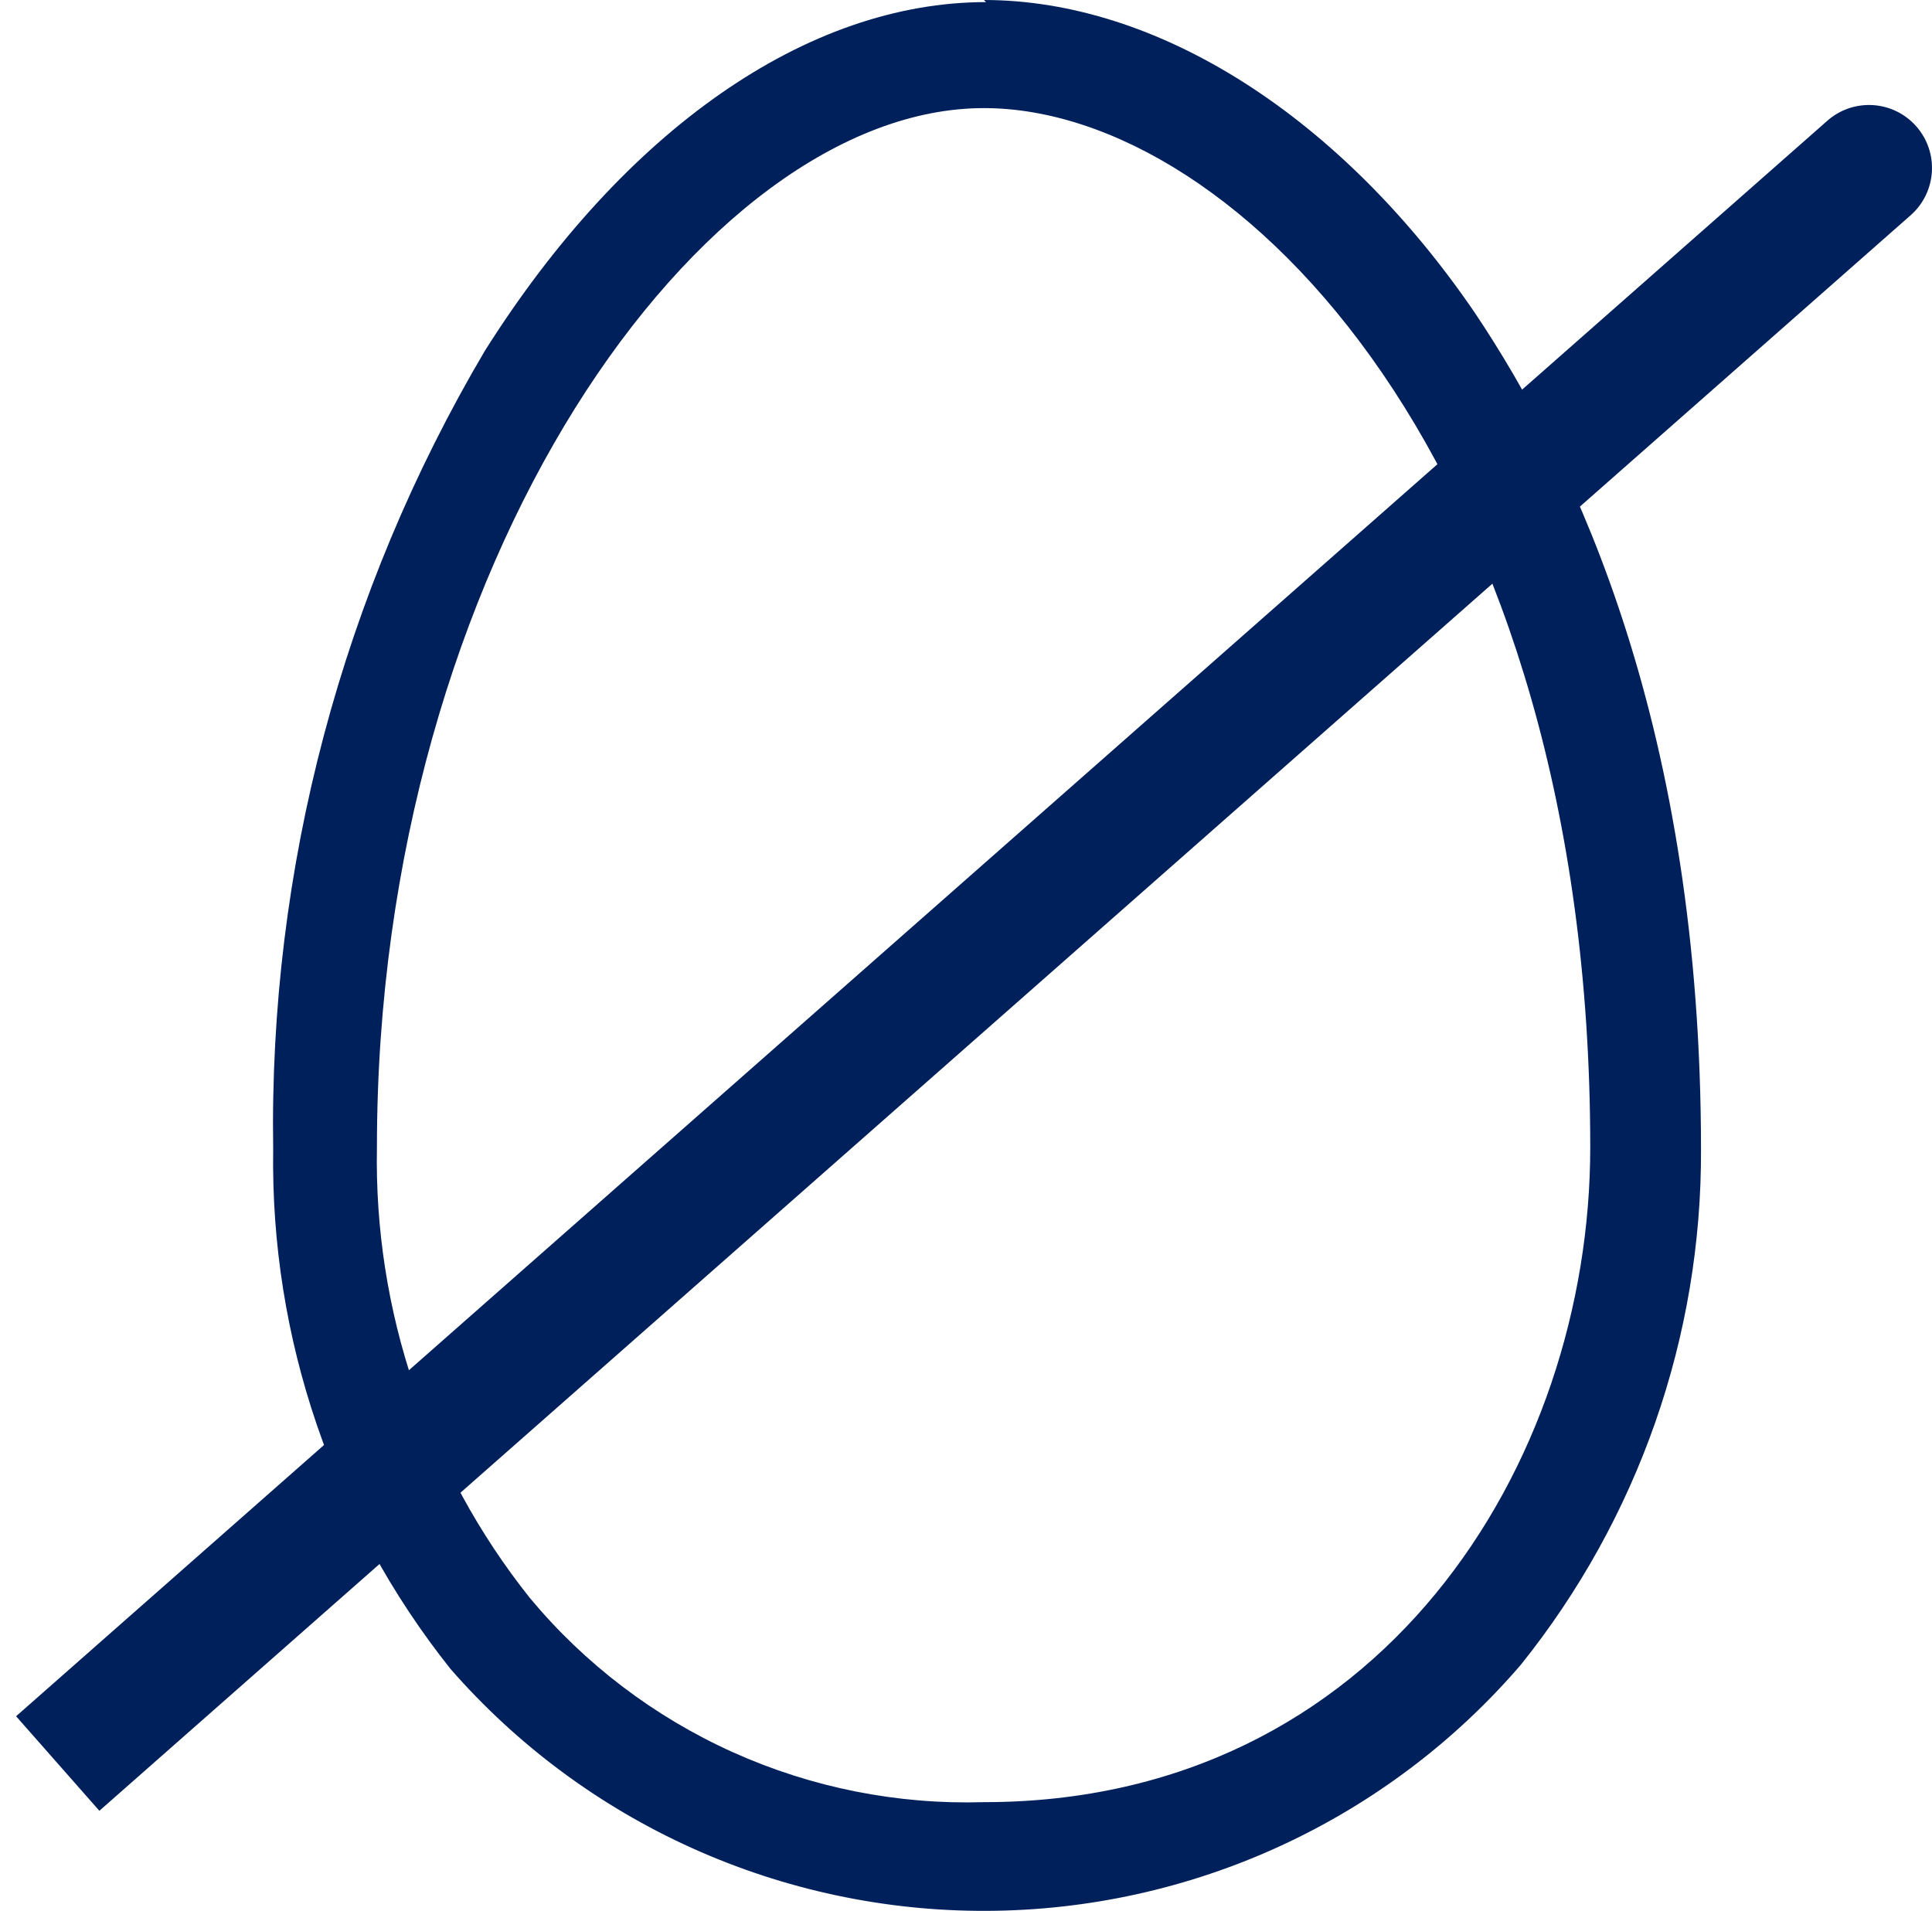
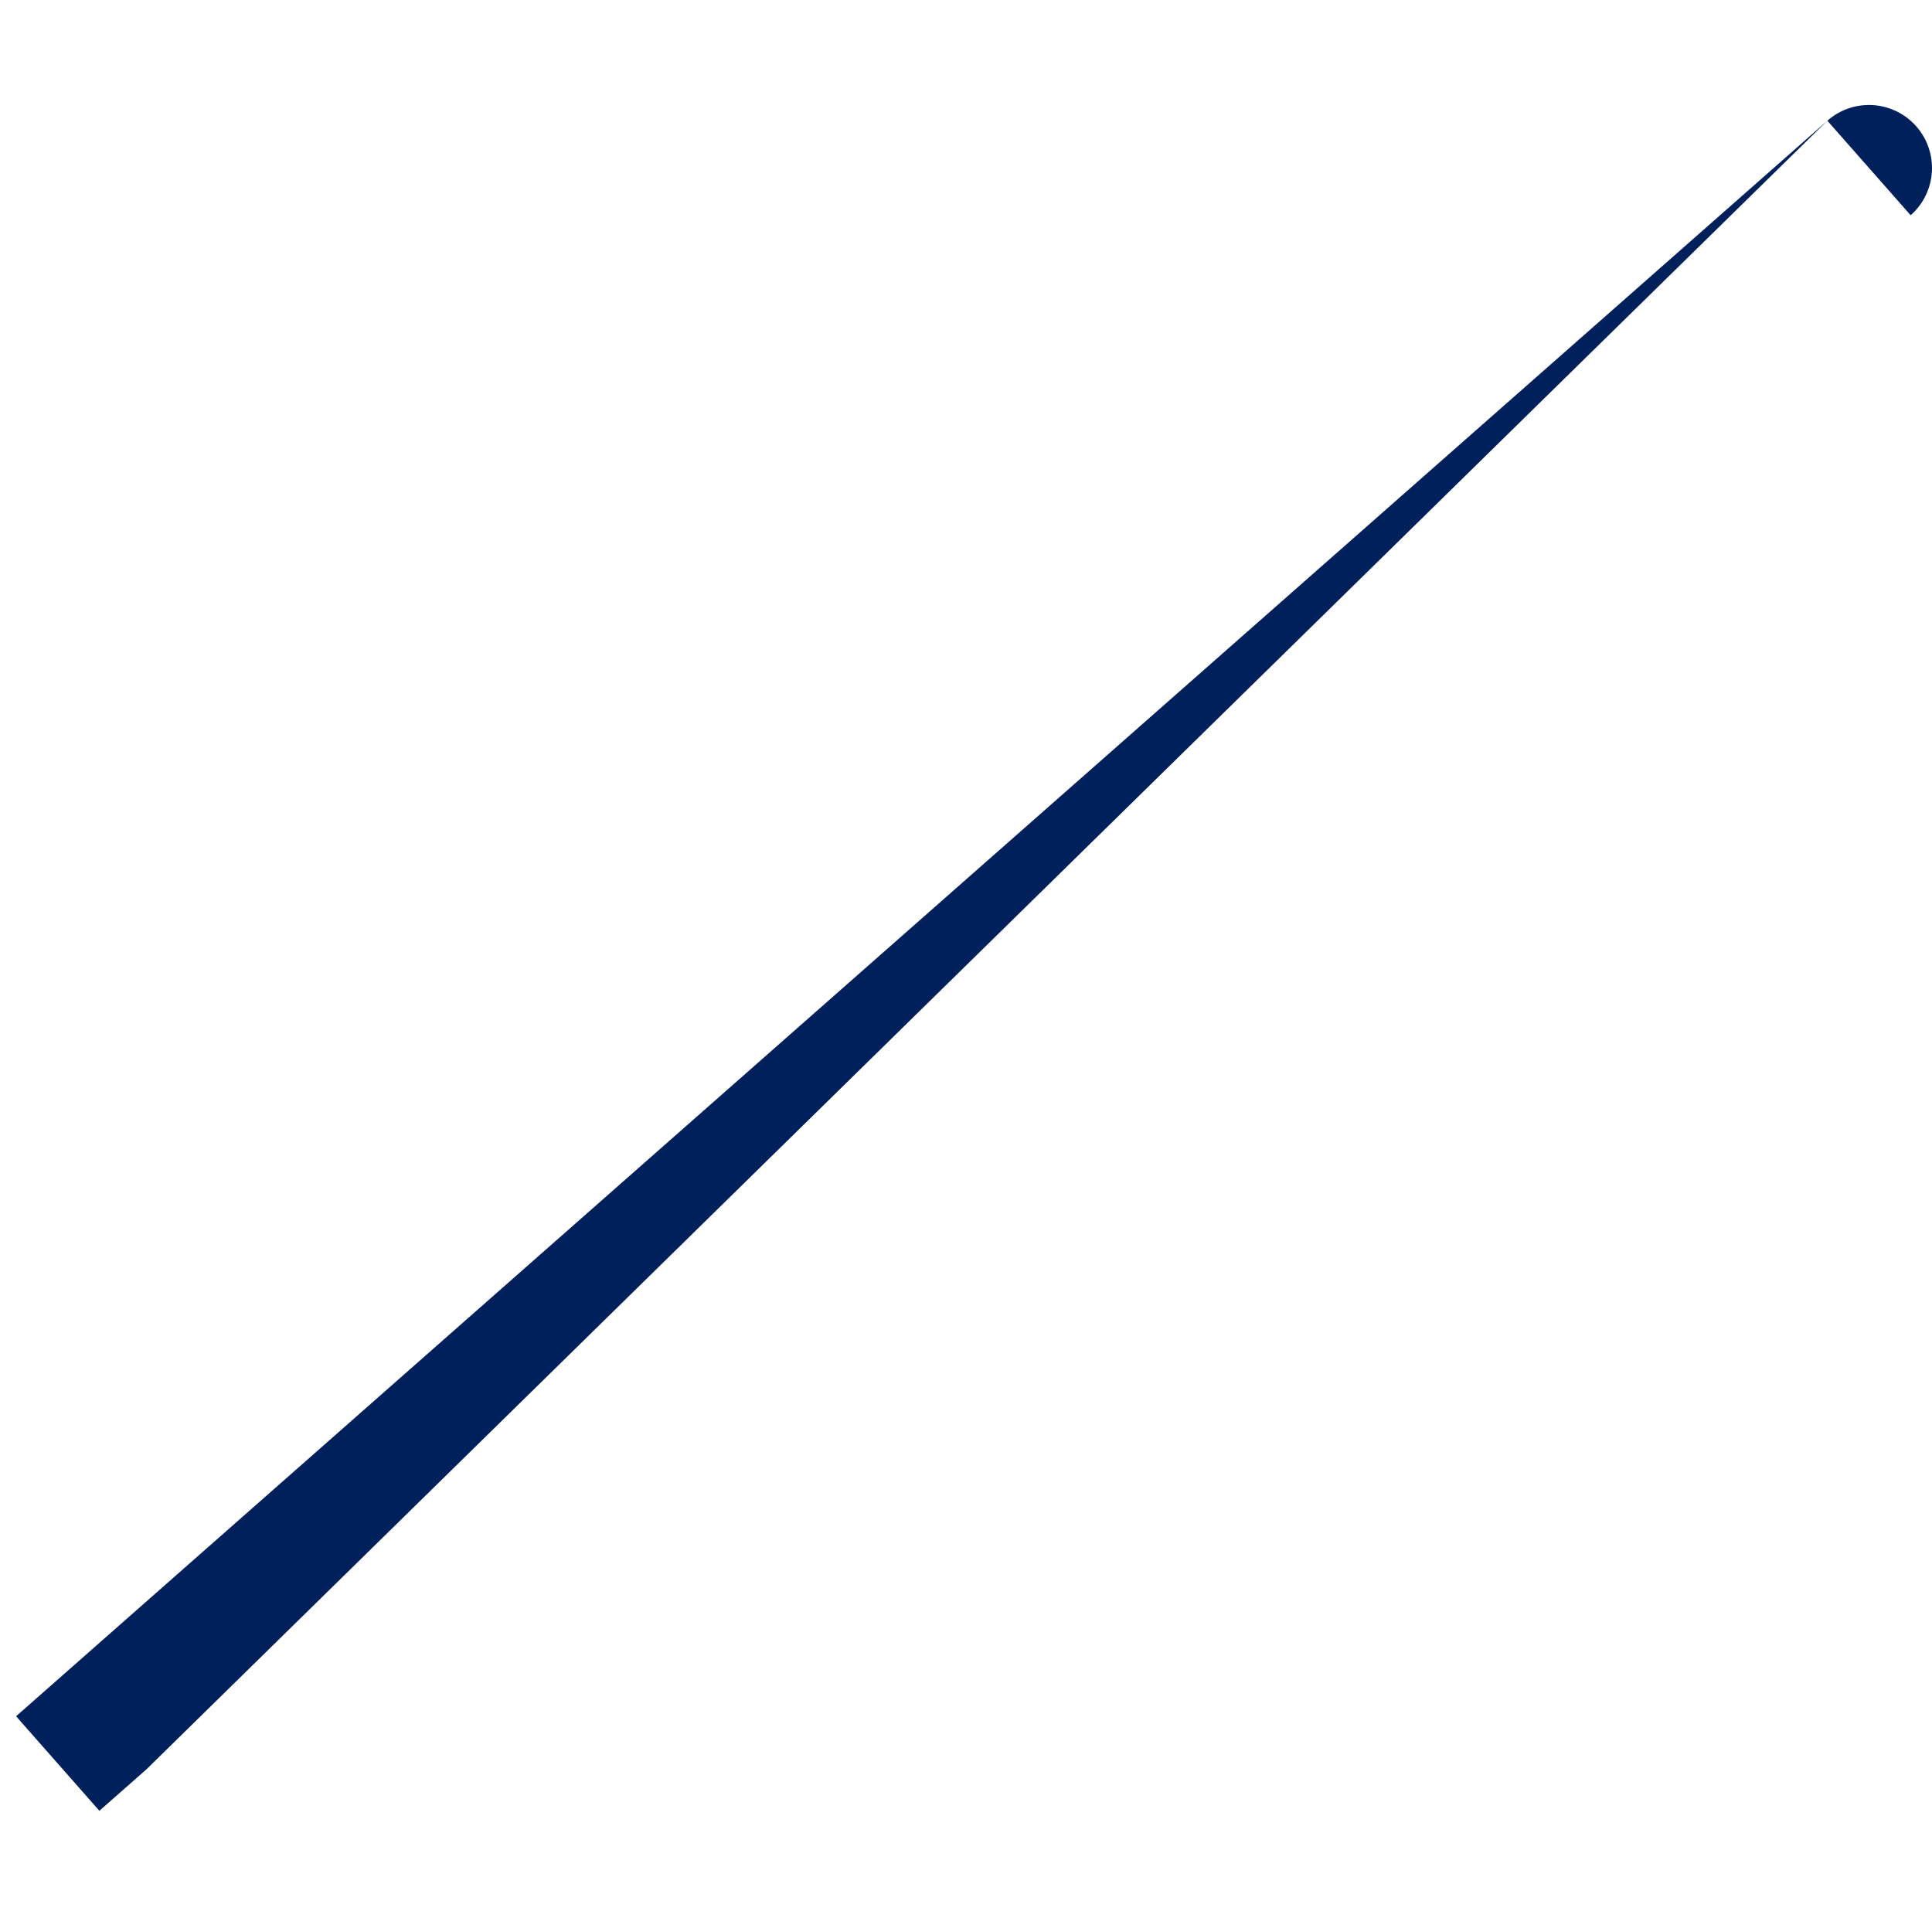
<svg xmlns="http://www.w3.org/2000/svg" width="92" height="91" viewBox="0 0 92 91" fill="none">
-   <path d="M46.954 0.1C38.443 0.1 29.731 6.178 23.089 16.706C16.287 28.222 12.799 41.379 13.009 54.735C12.872 63.705 15.855 72.447 21.453 79.479C24.626 83.113 28.549 86.023 32.955 88.011C37.361 89.999 42.146 91.019 46.983 91C51.821 90.981 56.598 89.924 60.988 87.901C65.377 85.879 69.278 82.938 72.421 79.28C78.012 72.312 81.039 63.651 81 54.735C81 34.807 75.125 22.186 70.219 14.879C63.843 5.547 55.132 0 46.854 0M46.854 5.148C58.97 5.148 75.726 22.352 75.726 54.636C75.726 69.748 65.713 85.823 46.854 85.823C42.742 85.947 38.656 85.135 34.907 83.449C31.159 81.762 27.847 79.246 25.225 76.091C20.374 69.995 17.802 62.41 17.949 54.636C17.949 26.77 33.47 5.148 46.854 5.148Z" fill="#00205C" />
-   <path d="M90.983 10.251C92.226 9.156 92.346 7.26 91.251 6.017C90.156 4.774 88.26 4.654 87.017 5.749L90.983 10.251ZM3.017 79.749L0.766 81.732L4.732 86.234L6.983 84.251L3.017 79.749ZM87.017 5.749L3.017 79.749L6.983 84.251L90.983 10.251L87.017 5.749Z" fill="#00205C" />
+   <path d="M90.983 10.251C92.226 9.156 92.346 7.26 91.251 6.017C90.156 4.774 88.26 4.654 87.017 5.749L90.983 10.251ZM3.017 79.749L0.766 81.732L4.732 86.234L6.983 84.251L3.017 79.749ZM87.017 5.749L3.017 79.749L6.983 84.251L87.017 5.749Z" fill="#00205C" />
</svg>